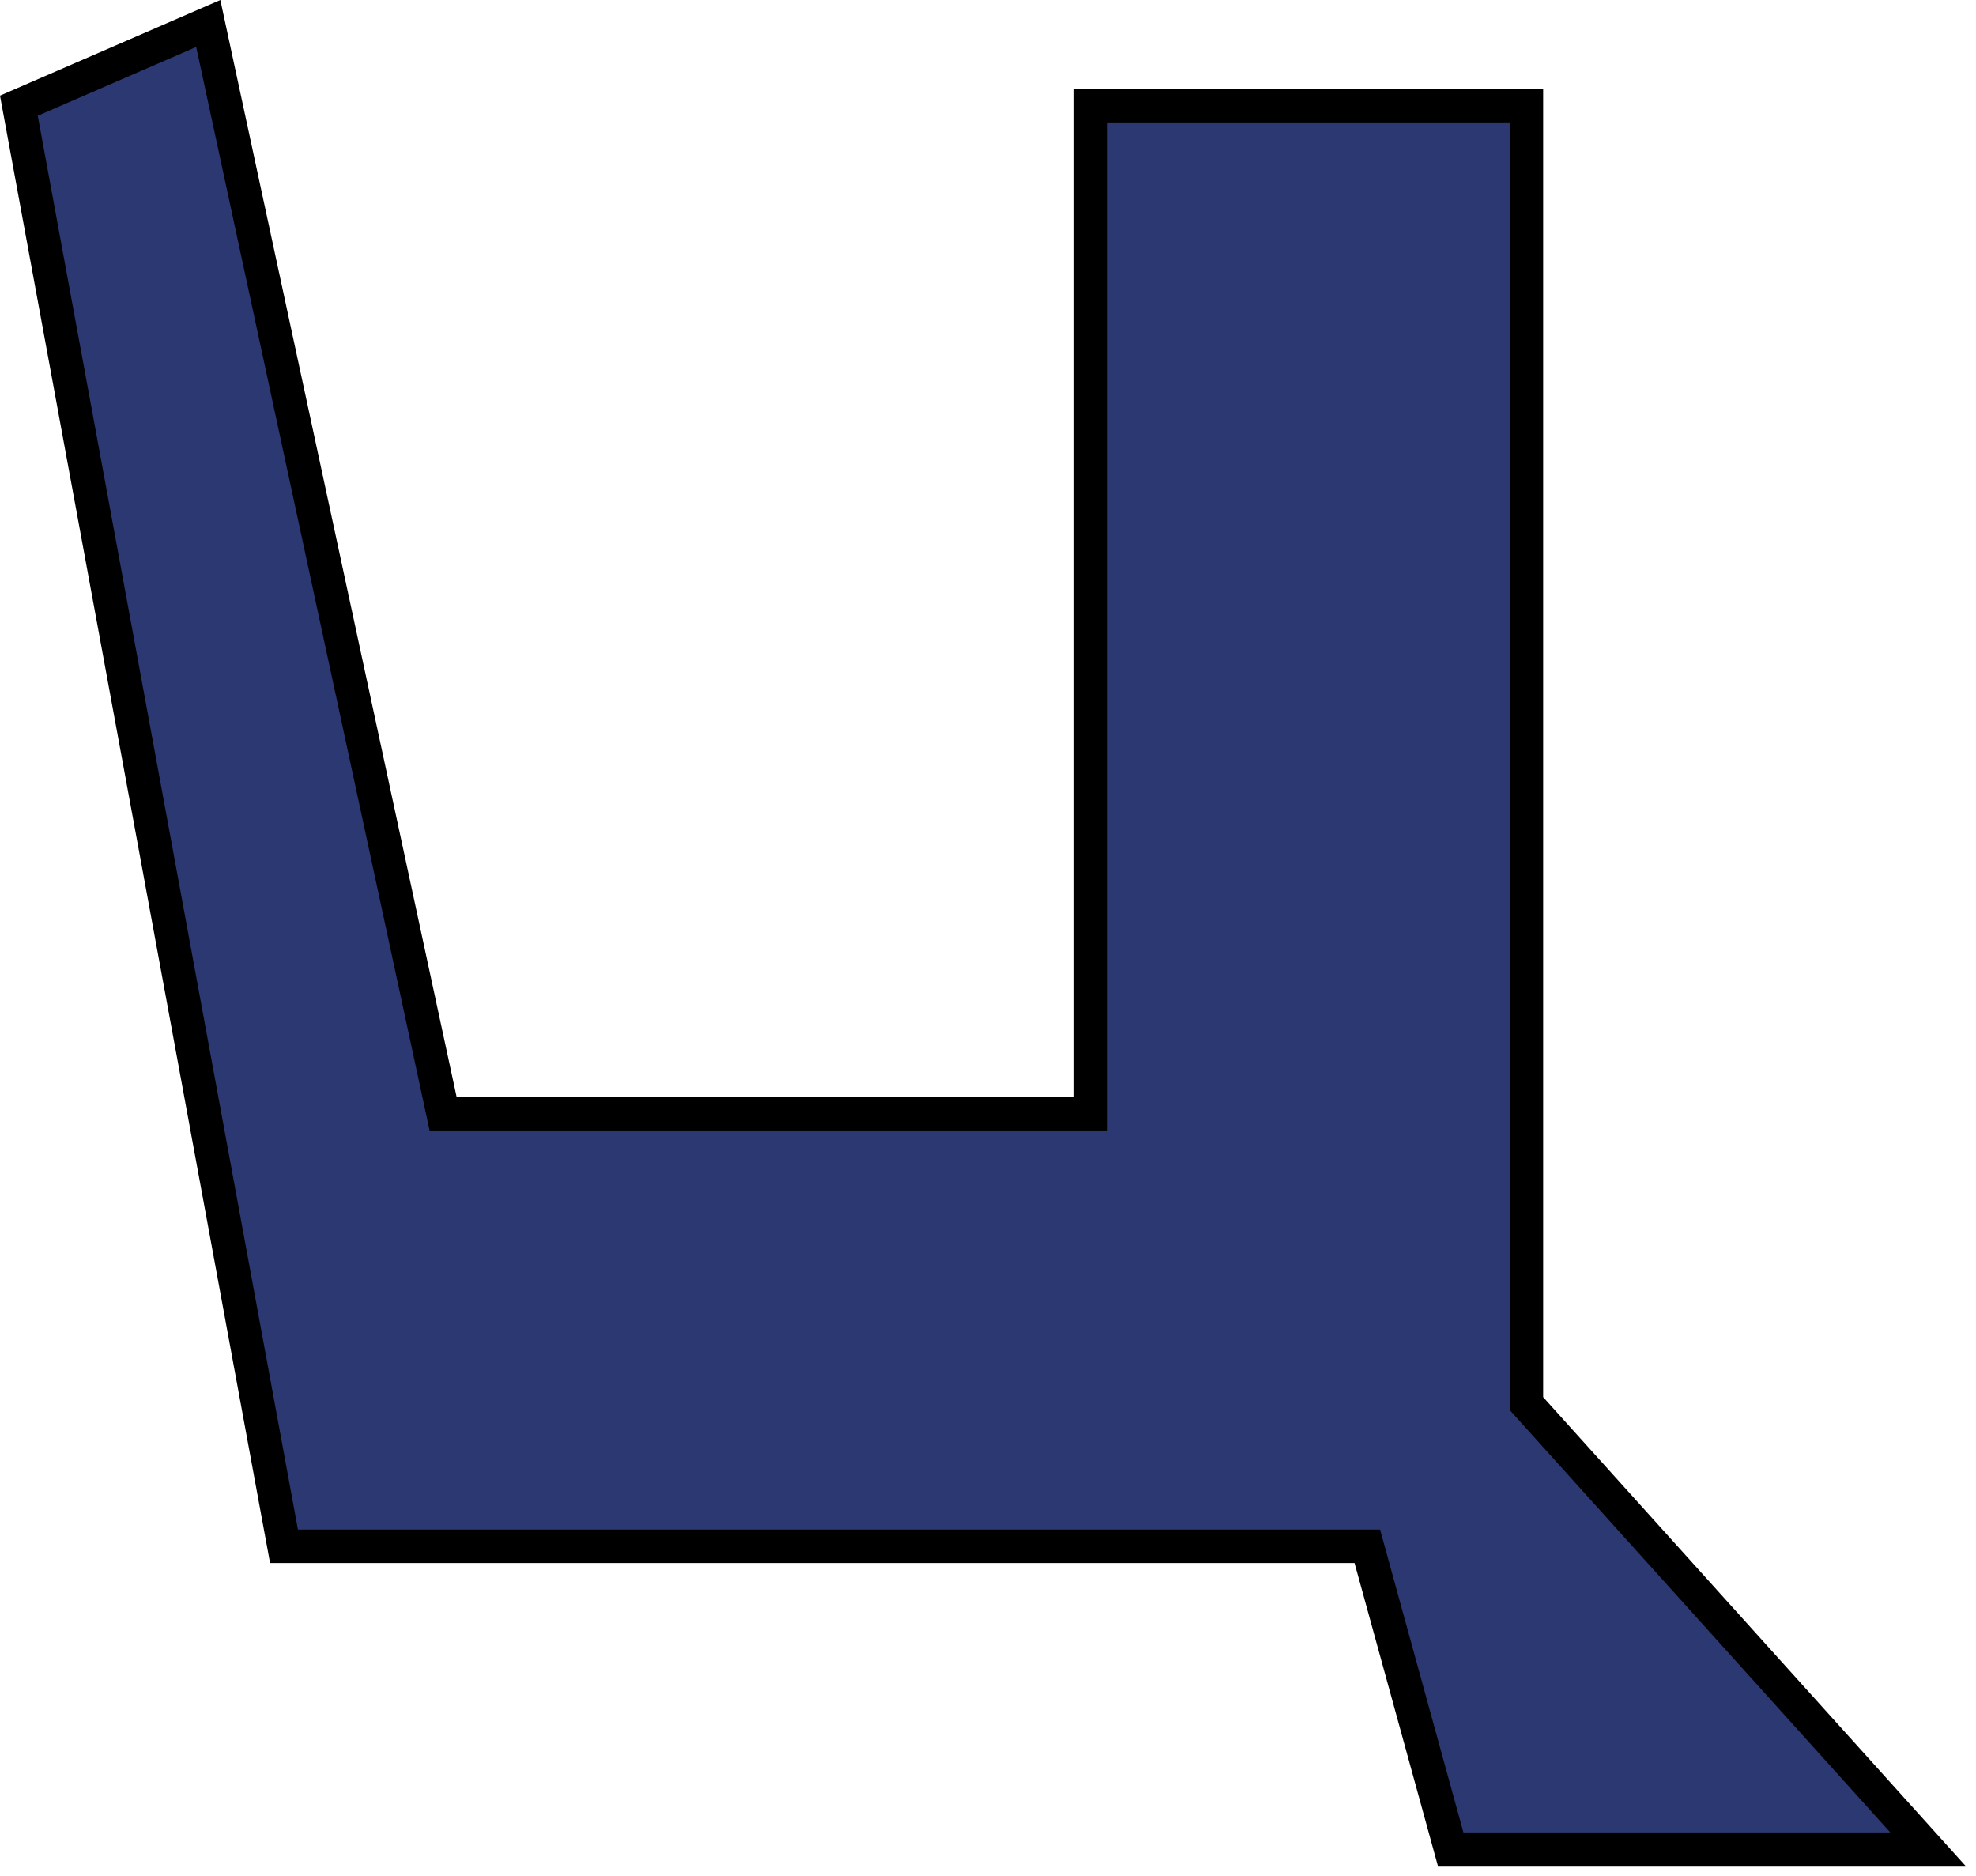
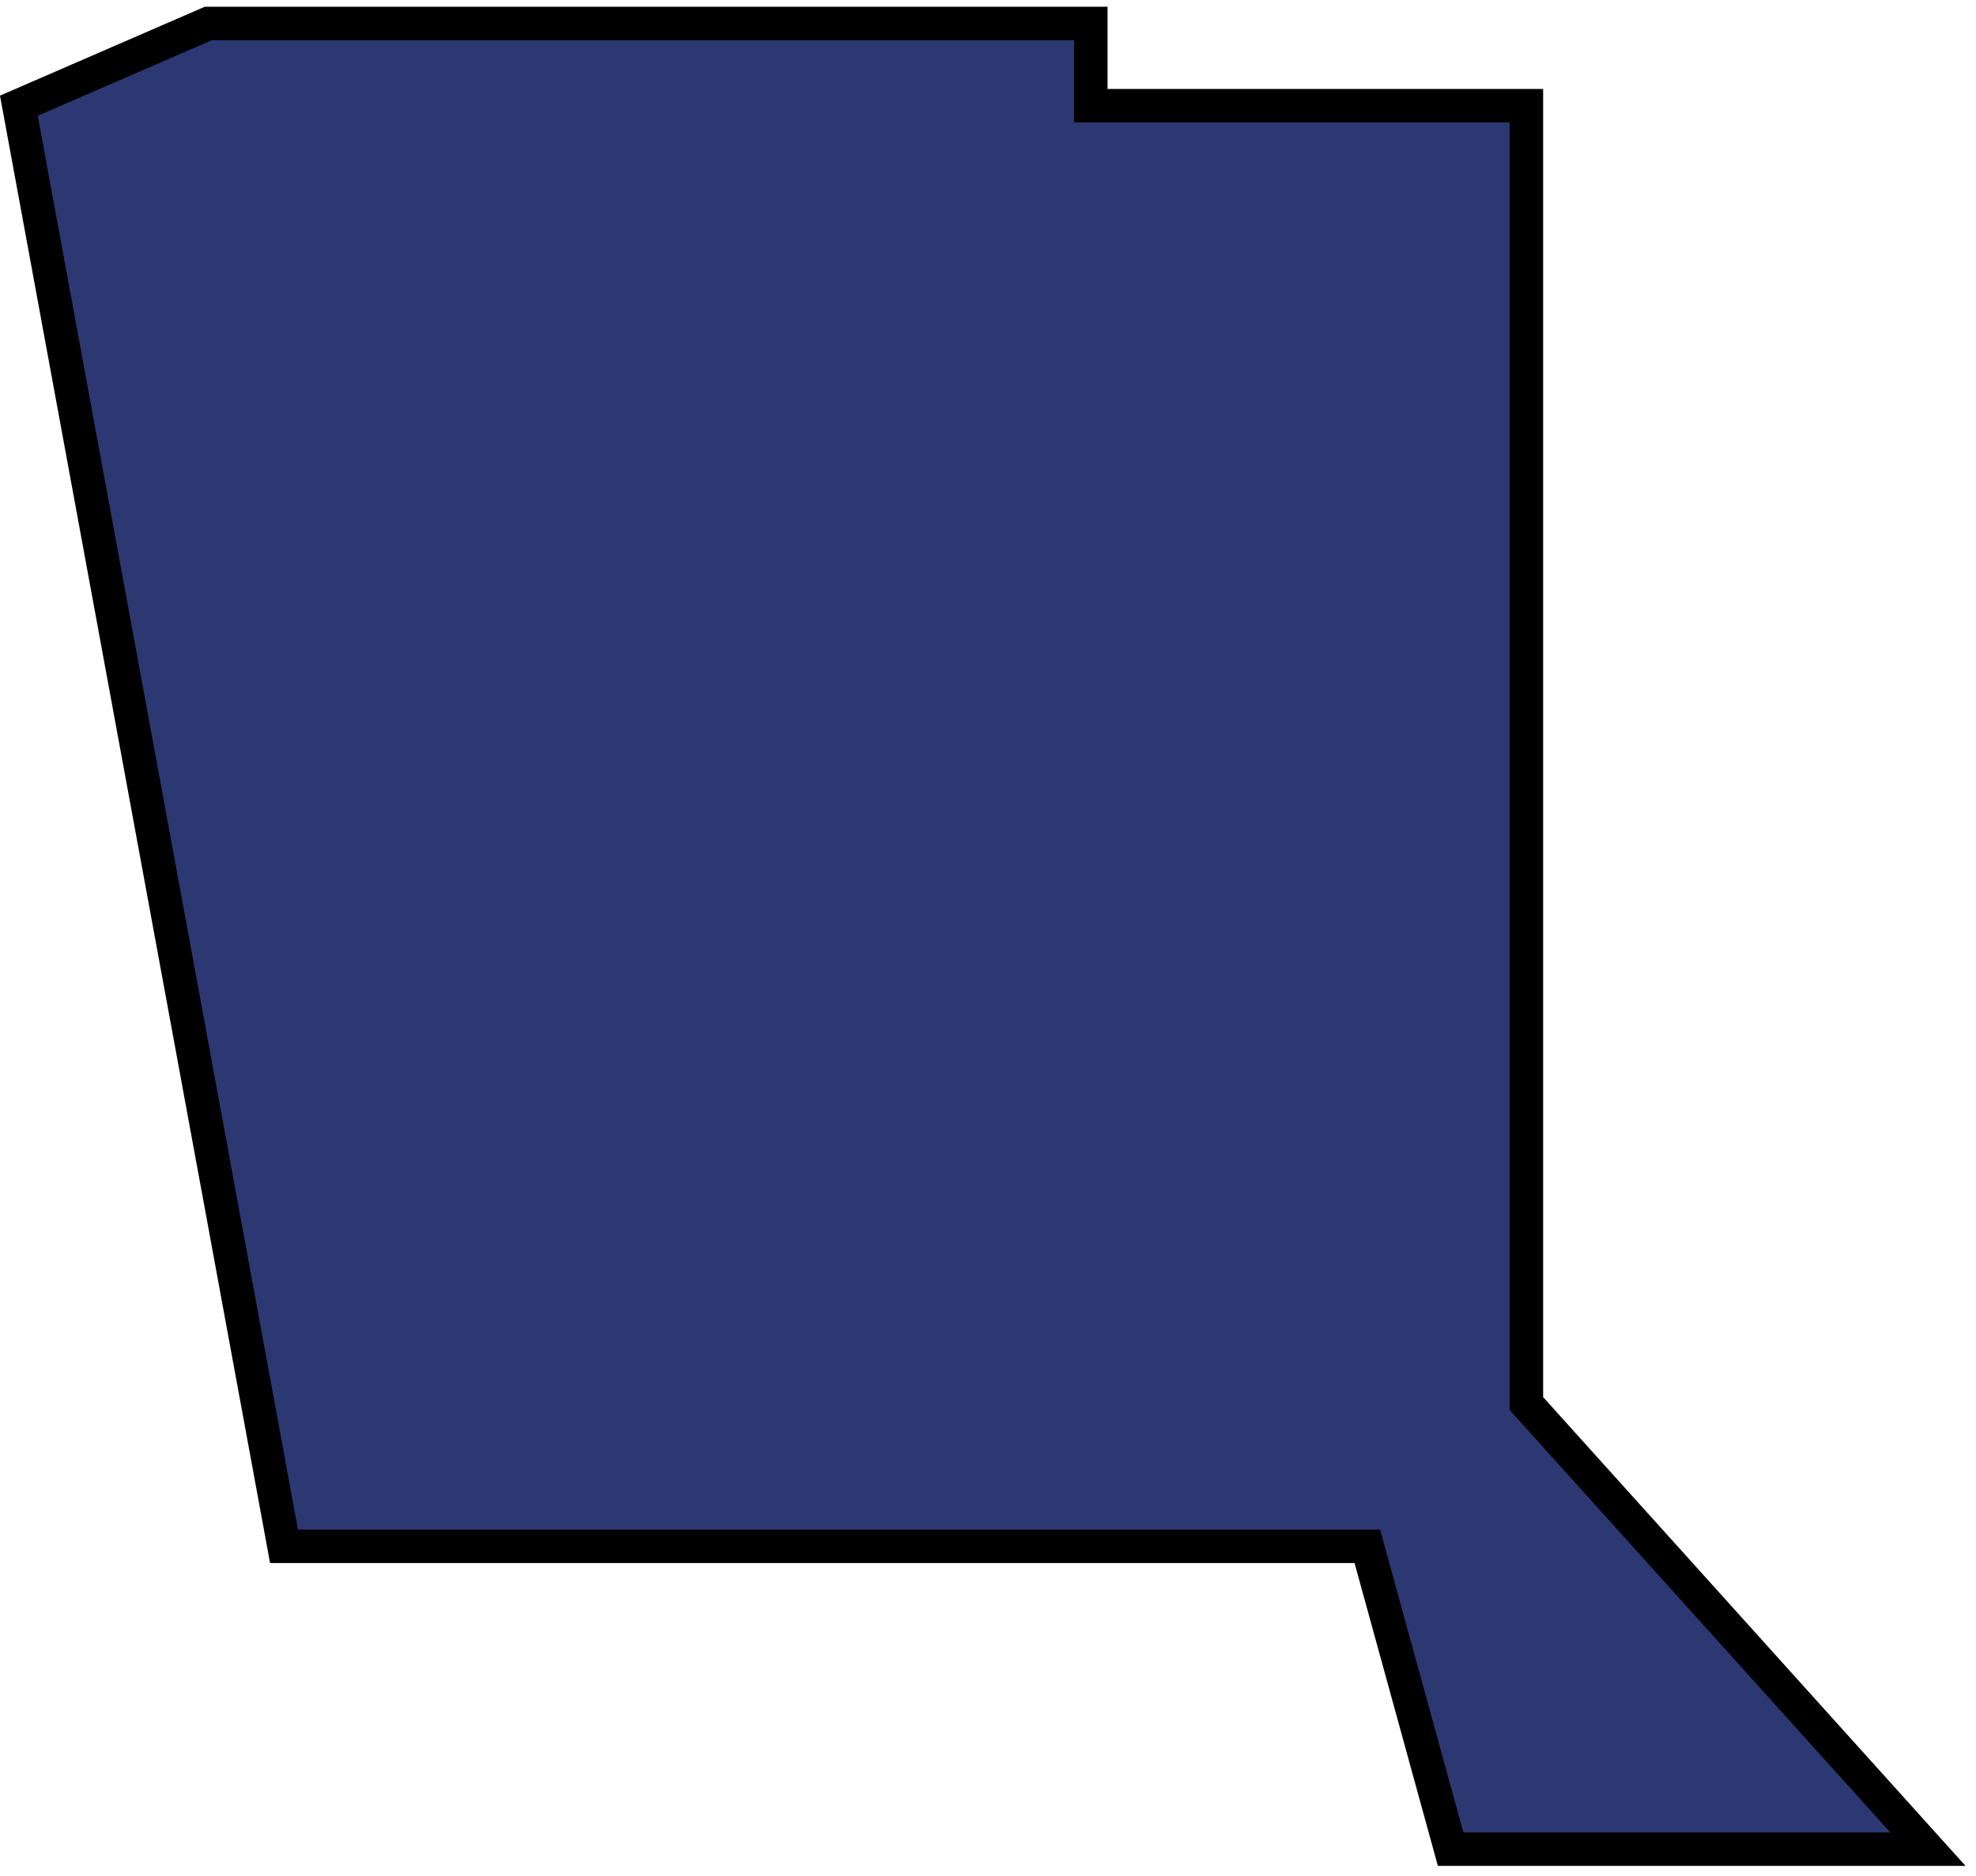
<svg xmlns="http://www.w3.org/2000/svg" width="118" height="112" viewBox="0 0 118 112" fill="none">
-   <path d="M16.96 92.322L1.127 6.31L12.437 1.402L26.46 66.492H65.139V6.31H91.151V83.798L115.127 110.402H86.627L81.651 92.322H16.96Z" fill="#2C3872" stroke="black" stroke-width="2" />
+   <path d="M16.96 92.322L1.127 6.31L12.437 1.402H65.139V6.31H91.151V83.798L115.127 110.402H86.627L81.651 92.322H16.96Z" fill="#2C3872" stroke="black" stroke-width="2" />
</svg>